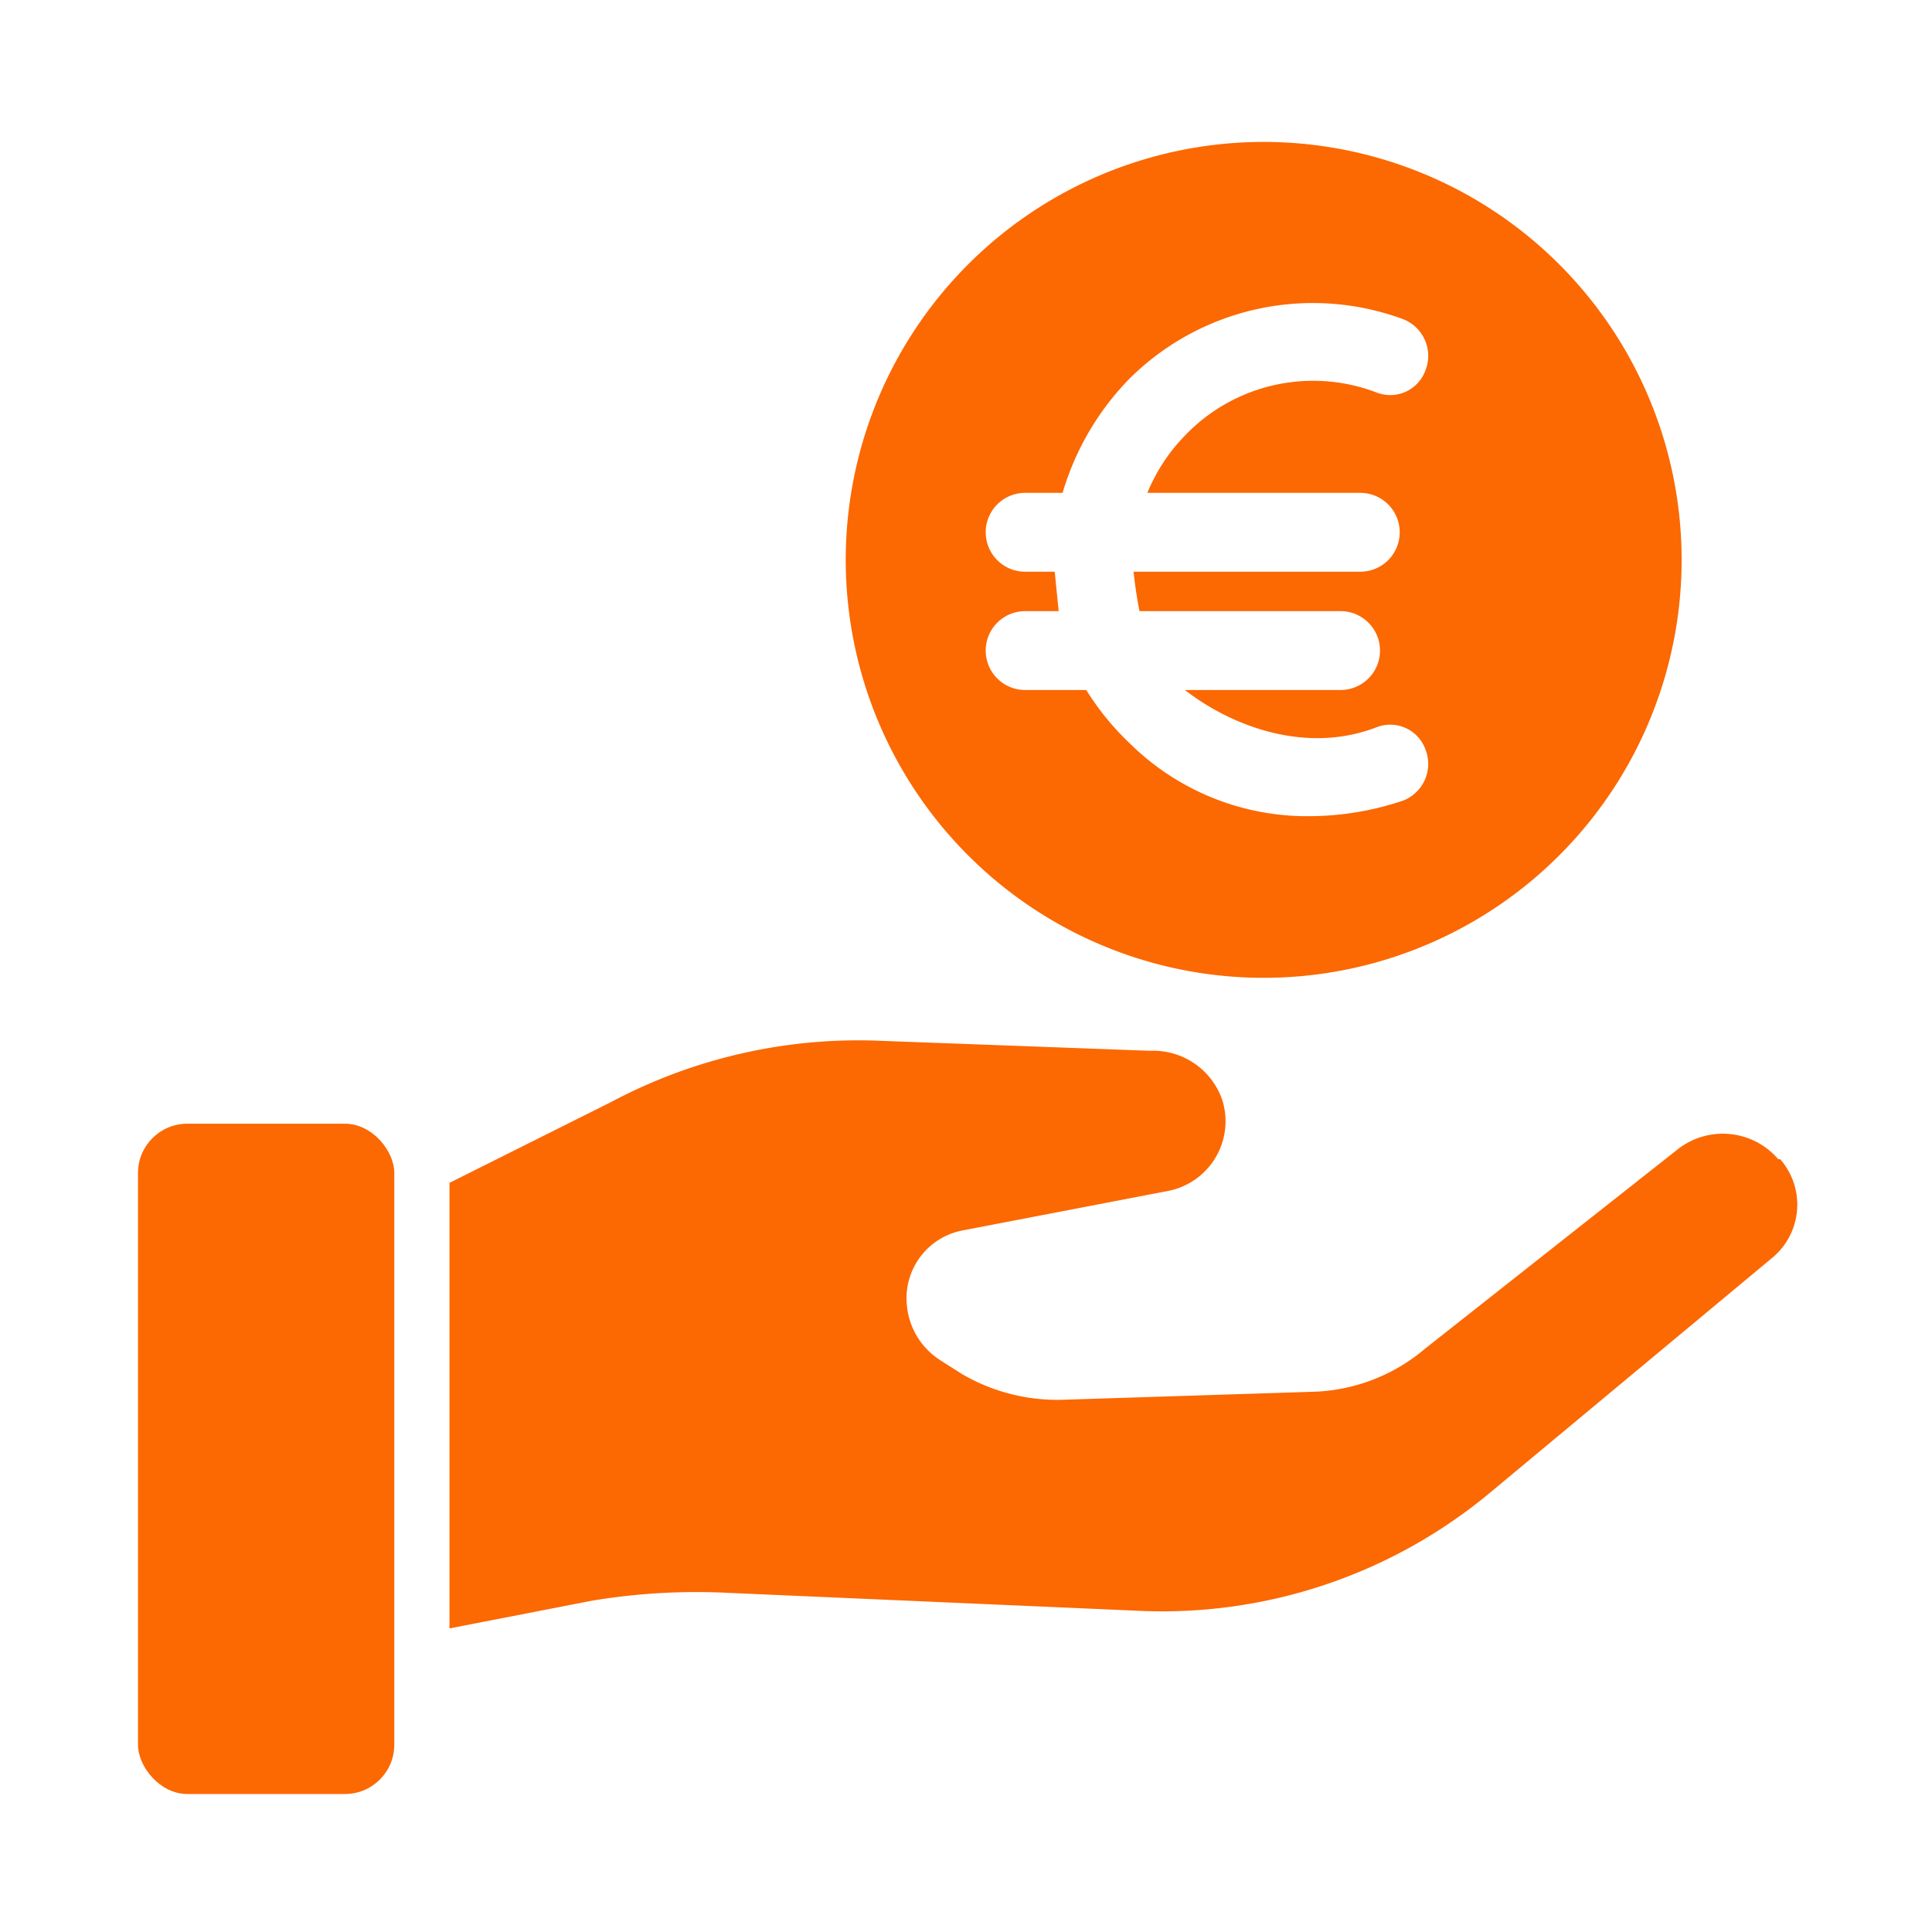
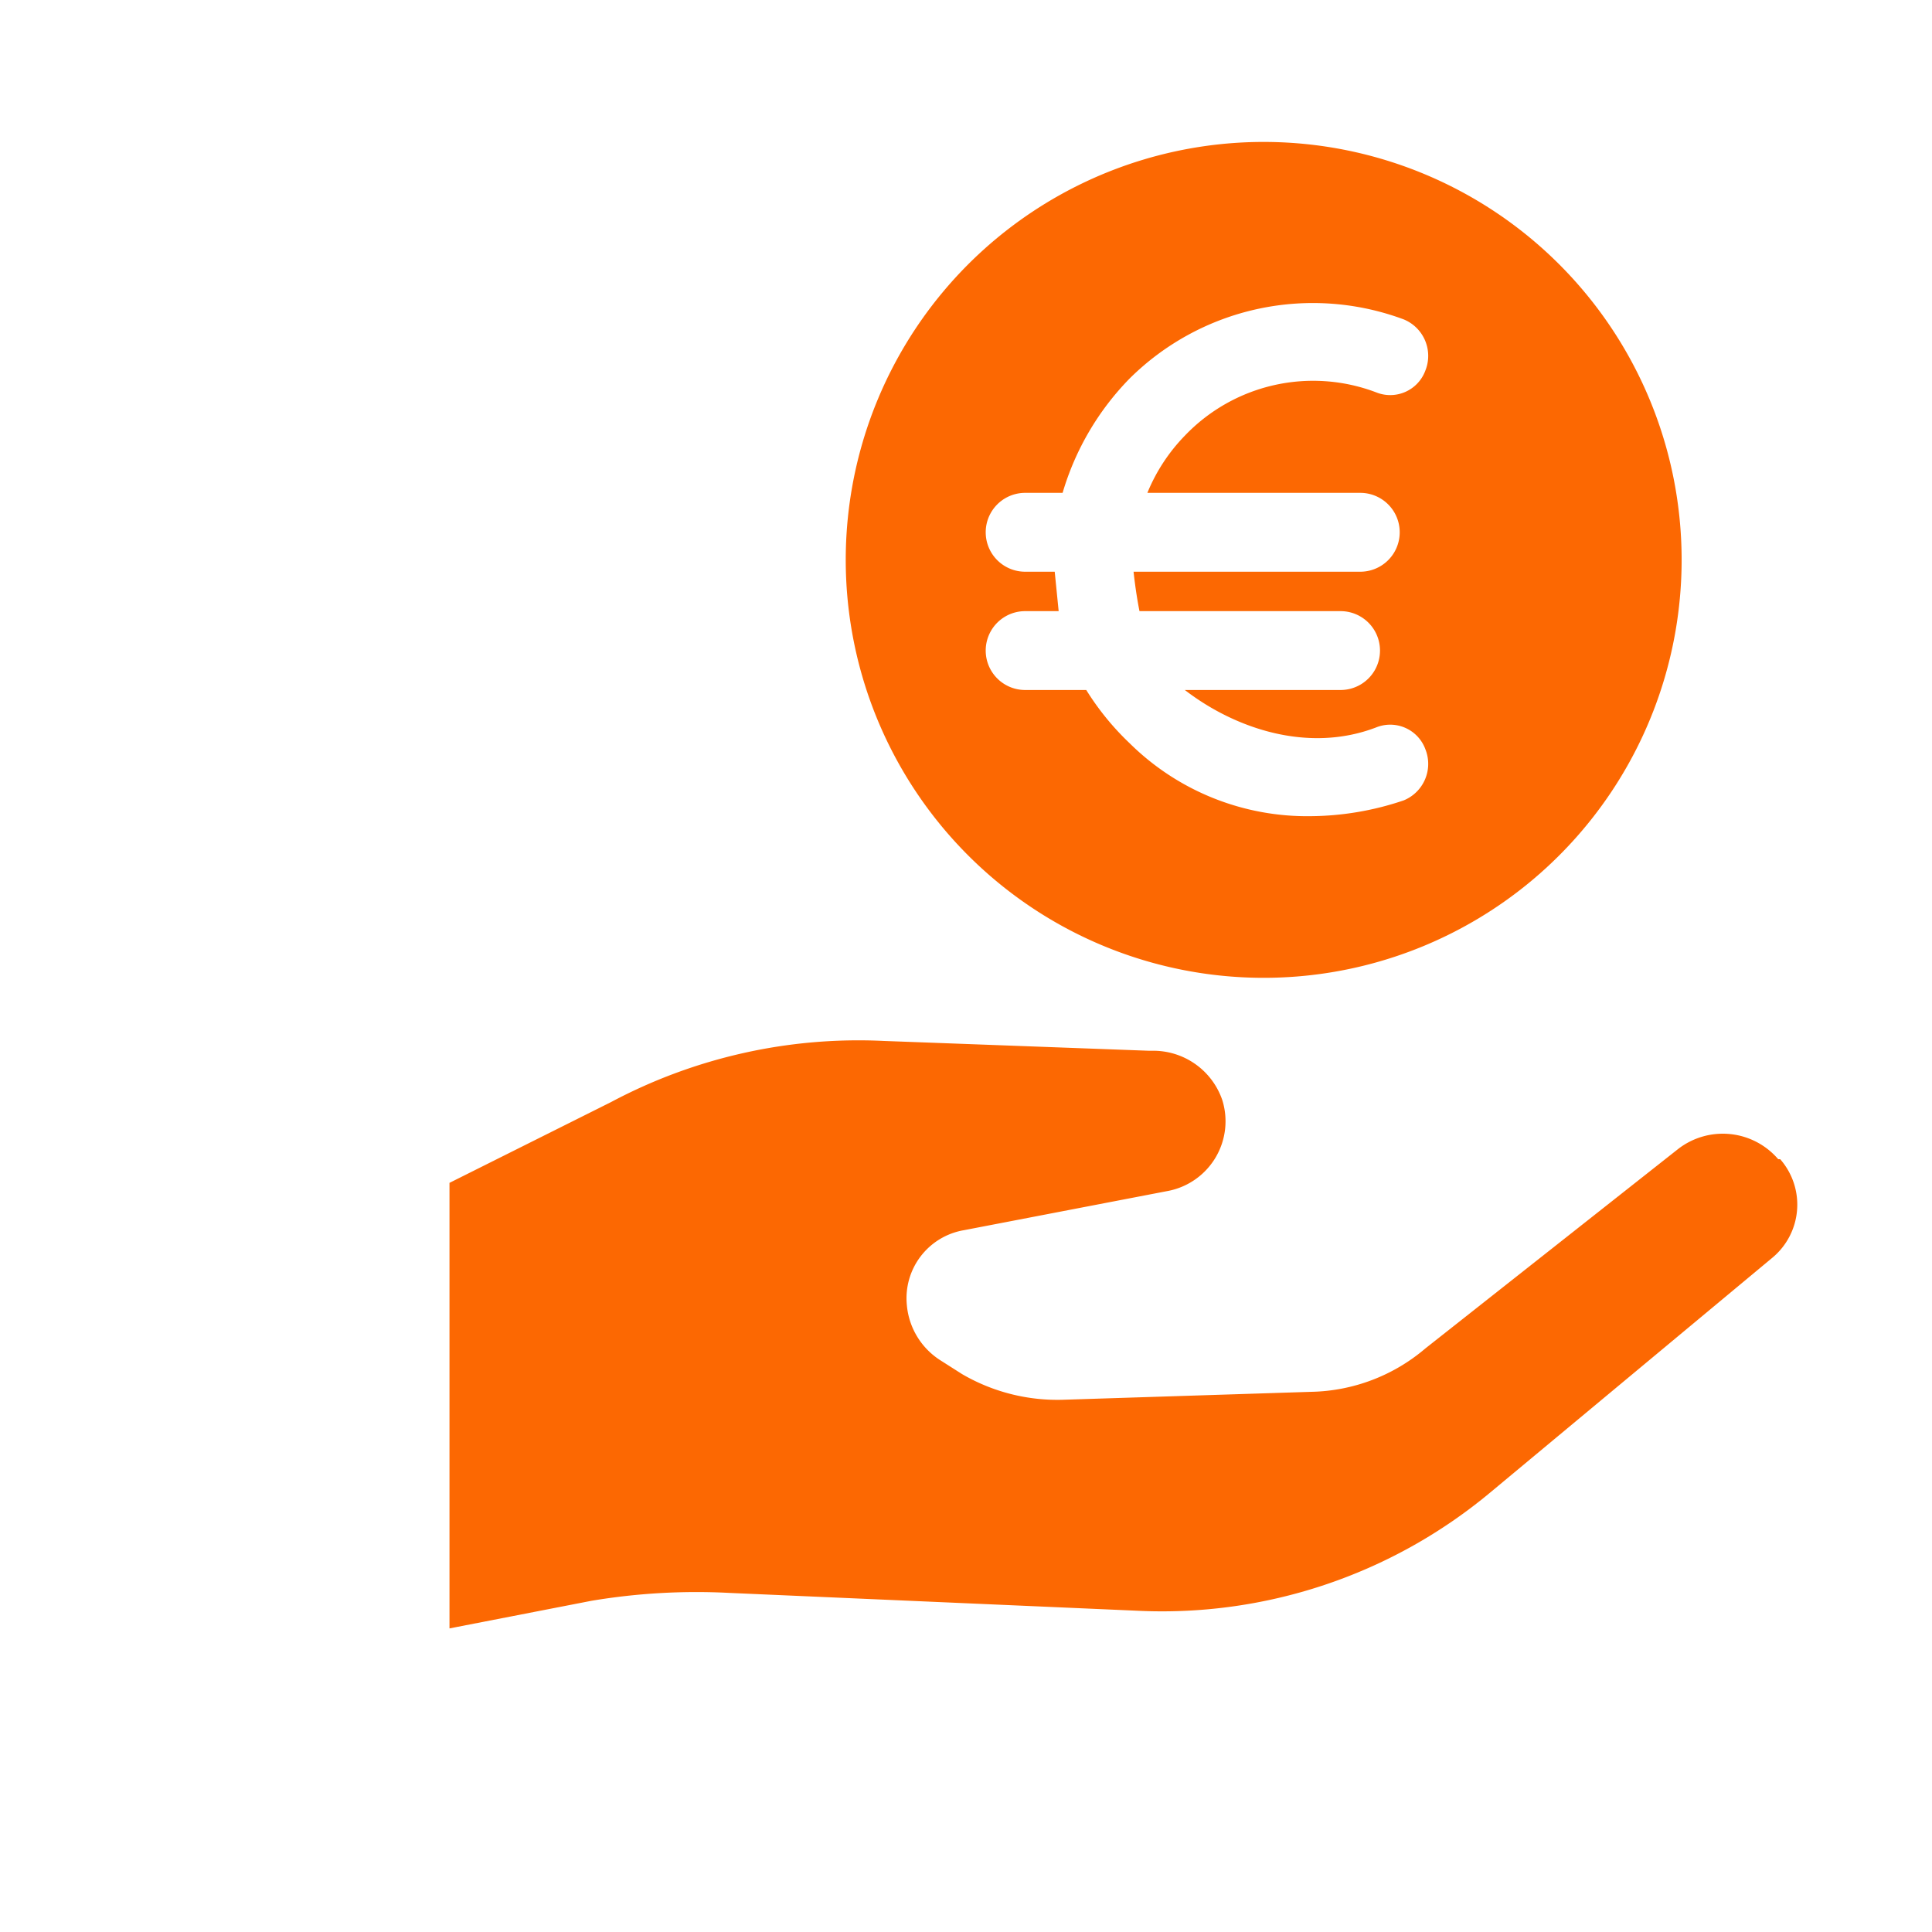
<svg xmlns="http://www.w3.org/2000/svg" height="100px" width="100px" fill="#fc6802" data-name="Layer 1" viewBox="0 0 98 98" x="0px" y="0px">
  <title>02</title>
  <g data-name="Group">
    <g data-name="Group">
      <g data-name="Group">
        <path d="M64.2,7.2A21.2,21.2,0,1,0,85.3,28.4,21.2,21.2,0,0,0,64.2,7.2ZM69,25a2,2,0,0,1,0,4H57.5s.1,1,.3,2H68a2,2,0,0,1,0,4H60.1c2.6,2,6.3,3.2,9.7,1.9A1.9,1.9,0,0,1,72.3,38a2,2,0,0,1-1.1,2.6,15,15,0,0,1-4.7.8,12.8,12.8,0,0,1-9.2-3.7A13.7,13.7,0,0,1,55.1,35H52a2,2,0,0,1,0-4h1.7l-.2-2H52a2,2,0,0,1,0-4h1.9a13.9,13.9,0,0,1,3.4-5.8,13.2,13.2,0,0,1,13.9-3,2,2,0,0,1,1.1,2.6,1.9,1.9,0,0,1-2.5,1.1,9,9,0,0,0-9.7,2.2A9.1,9.1,0,0,0,58.2,25Z" />
      </g>
    </g>
    <g data-name="Group">
      <g data-name="Group">
-         <rect x="7" y="57" width="13" height="34" rx="2.5" ry="2.5" />
-       </g>
+         </g>
      <g data-name="Group">
        <path d="M90.3,58.8h-.1a3.7,3.7,0,0,0-5.1-.5L72.3,68.4a9.2,9.2,0,0,1-5.8,2.2L54,71a9.6,9.6,0,0,1-5.2-1.3L47.7,69A3.7,3.7,0,0,1,46,66.2h0a3.5,3.5,0,0,1,2.9-3.8l10.4-2A3.6,3.6,0,0,0,62,55.8a3.7,3.7,0,0,0-3.6-2.5h-.1l-13.5-.5A26.7,26.7,0,0,0,31,55.9L22.8,60V82.6L30,81.2a32.2,32.2,0,0,1,7-.4l20.6.9a26,26,0,0,0,18-6L89.9,63.8A3.5,3.5,0,0,0,90.3,58.8Z" />
      </g>
    </g>
  </g>
</svg>